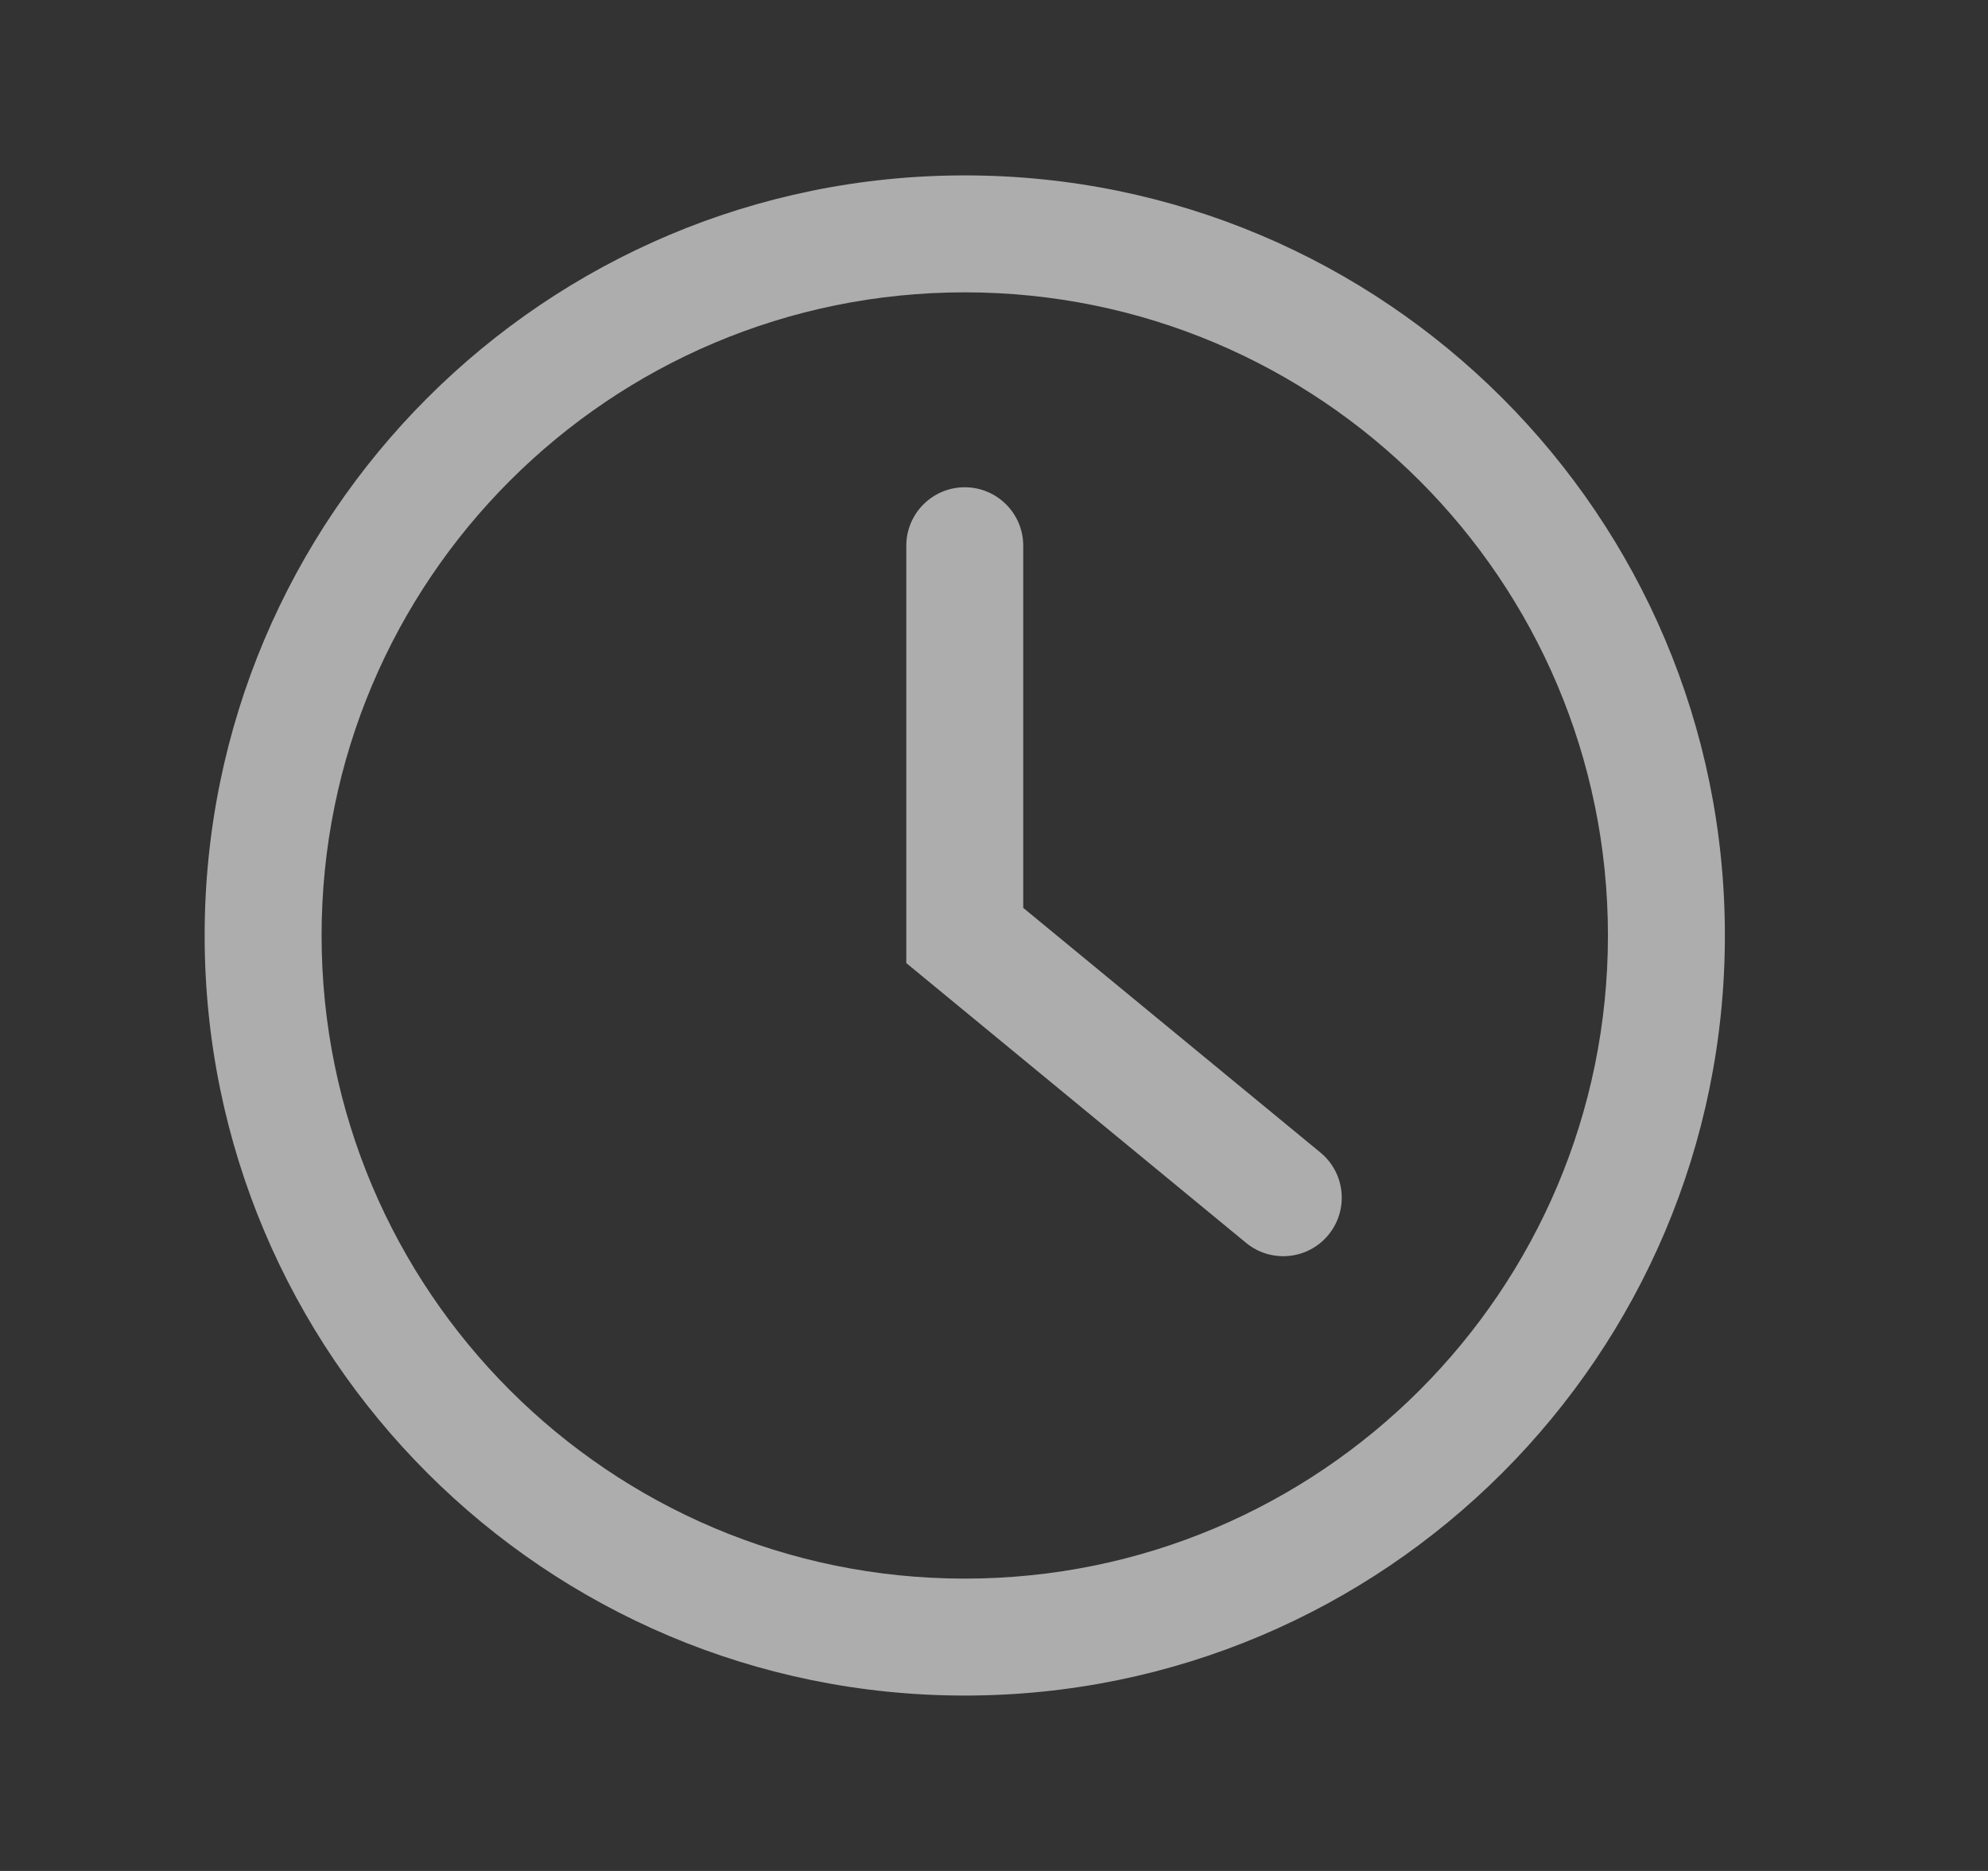
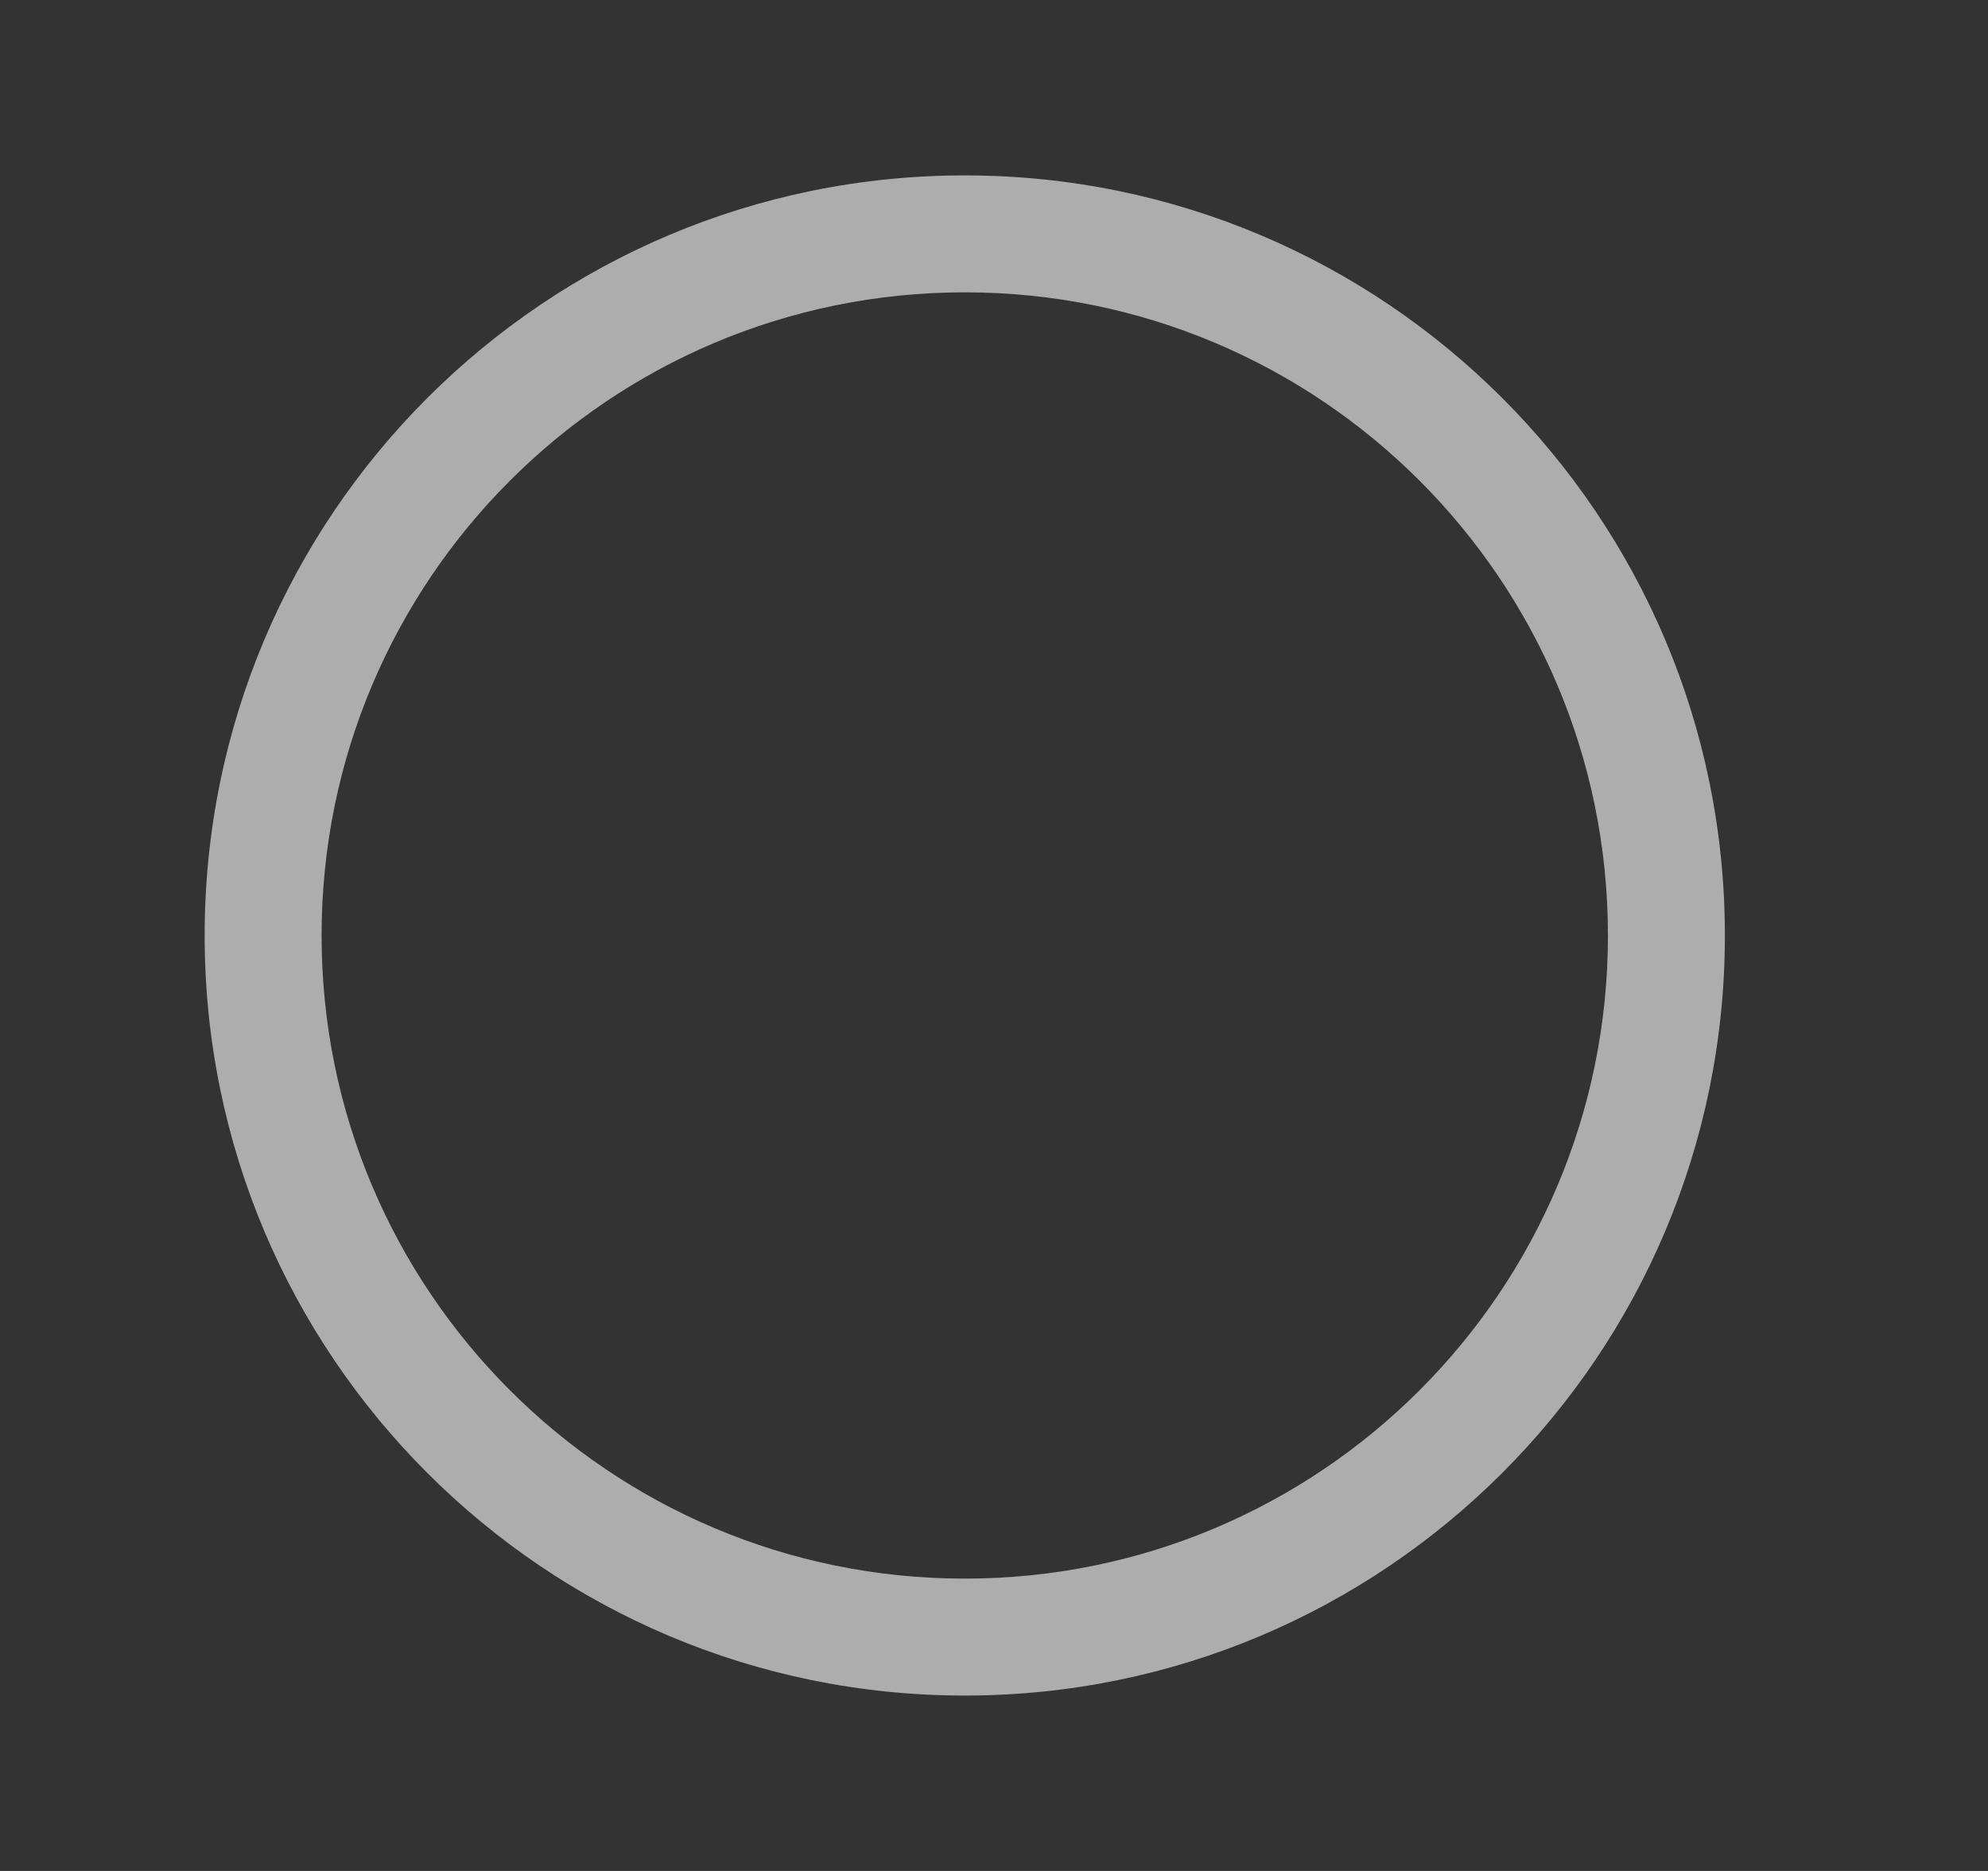
<svg xmlns="http://www.w3.org/2000/svg" width="17" height="16" viewBox="0 0 17 16" fill="none">
  <rect x="0" y="0" width="17" height="16" fill="#333333" stroke="none" />
  <path fill-rule="evenodd" clip-rule="evenodd" d="M8.25 2.5C5.212 2.5 2.75 4.962 2.75 8C2.75 11.038 5.212 13.5 8.25 13.5C11.288 13.5 13.75 11.038 13.75 8C13.75 4.962 11.288 2.5 8.25 2.5ZM1.75 8C1.75 4.41 4.66 1.5 8.25 1.5C11.84 1.5 14.75 4.41 14.75 8C14.75 11.59 11.84 14.5 8.25 14.5C4.66 14.5 1.75 11.59 1.75 8Z" fill="white" fill-opacity="0.6" />
-   <path fill-rule="evenodd" clip-rule="evenodd" d="M8.25 4.167C8.526 4.167 8.75 4.391 8.75 4.667L8.75 7.764L11.291 9.856C11.505 10.032 11.535 10.347 11.36 10.56C11.184 10.774 10.869 10.804 10.656 10.629L7.75 8.236L7.75 4.667C7.75 4.391 7.974 4.167 8.25 4.167Z" fill="white" fill-opacity="0.6" />
</svg>